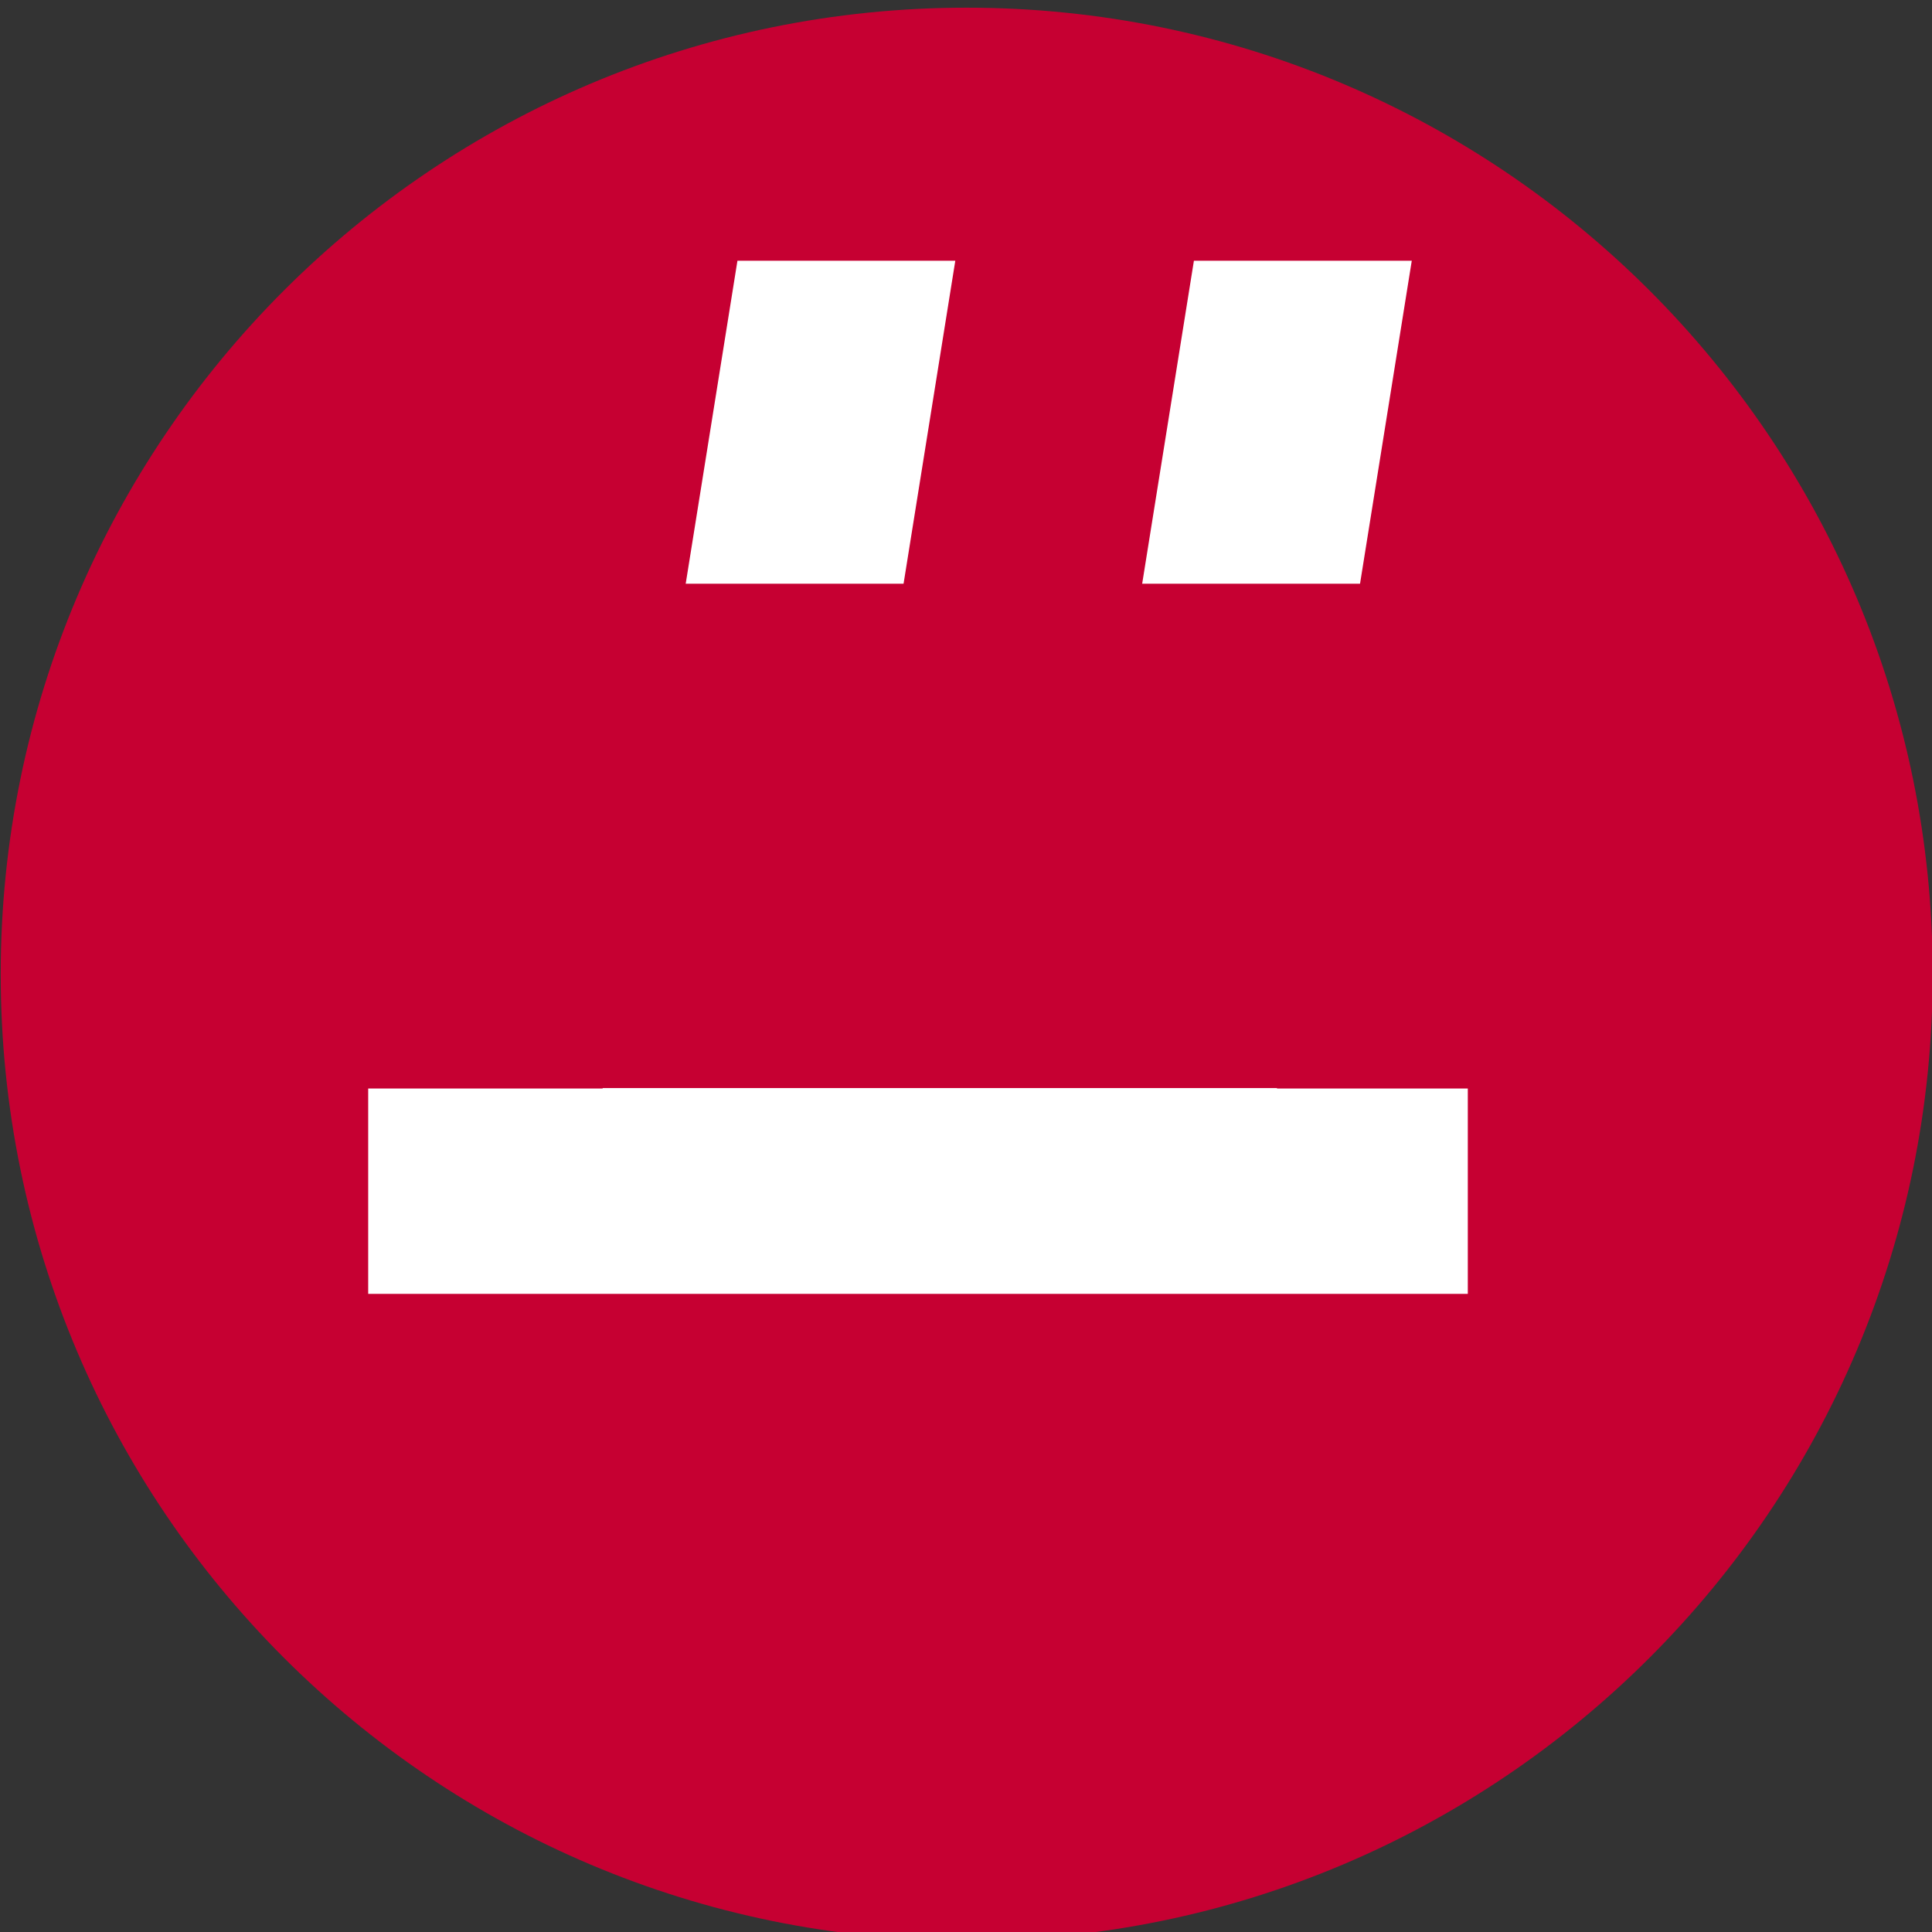
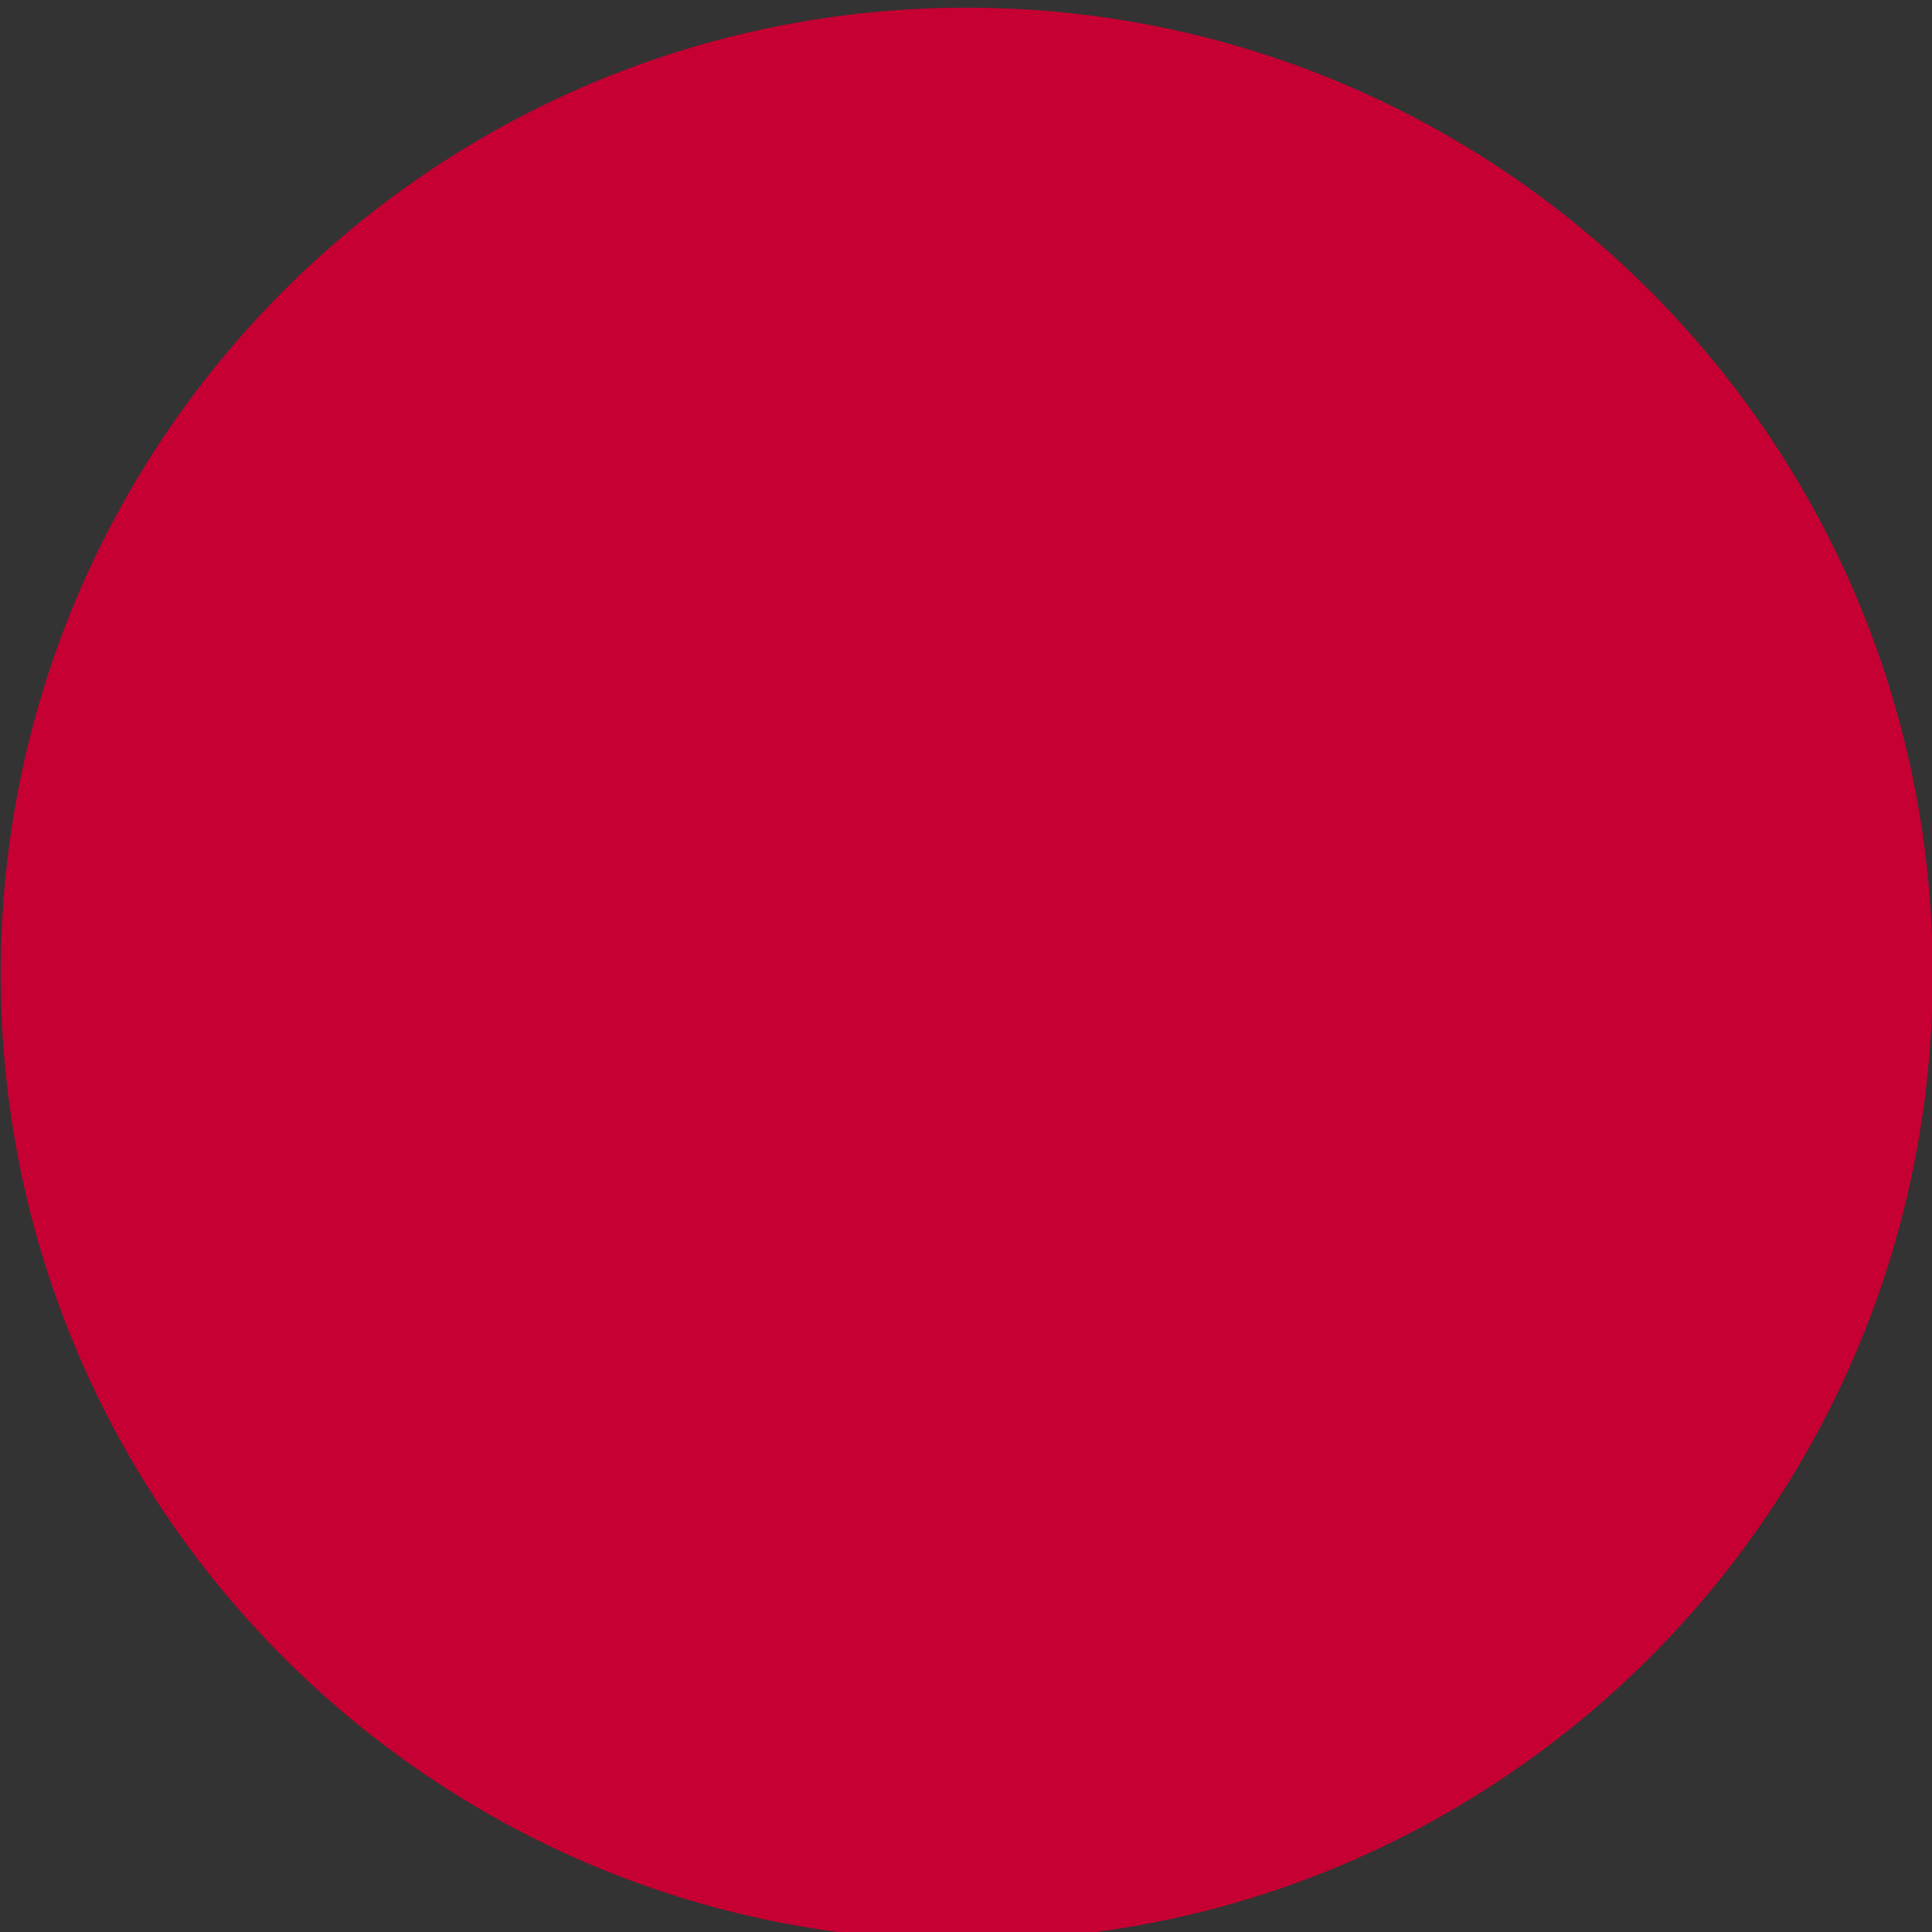
<svg xmlns="http://www.w3.org/2000/svg" xmlns:ns1="http://sodipodi.sourceforge.net/DTD/sodipodi-0.dtd" xmlns:ns2="http://www.inkscape.org/namespaces/inkscape" id="svg3053" ns1:docname="redmatrix_logo_smiley.svg" ns2:export-filename="/run/user/1000/gvfs/sftp:host=jeroenpraat.nl,port=69,user=jeroen/var/www/redmatrix/images/default_profile_photos/redmatrix_logo_smiley/48.png" viewBox="0 0 200 200" ns2:export-xdpi="21.6" version="1.1" ns2:export-ydpi="21.6" ns2:version="0.48.4 r9939">
  <rect x="0" y="0" width="200" height="200" fill="#333333" stroke="none" />
  <ns1:namedview id="base" fit-margin-left="0" ns2:zoom="2.8284271" borderopacity="1.0" ns2:current-layer="layer1" ns2:cx="21.25662" ns2:cy="148.19286" ns2:window-maximized="1" showgrid="false" fit-margin-right="0" ns2:guide-bbox="true" ns2:snap-global="false" showguides="false" bordercolor="#666666" ns2:window-x="49" ns2:window-y="24" fit-margin-bottom="0" ns2:window-width="1871" ns2:pageopacity="0.0" ns2:pageshadow="2" pagecolor="#ffffff" ns2:document-units="px" ns2:window-height="1056" fit-margin-top="0">
    <ns2:grid id="grid3757" type="xygrid" />
    <ns1:guide id="guide3761" position="103.036,139.559" orientation="0,1" />
    <ns1:guide id="guide3763" position="132.143,87.411" orientation="0,1" />
  </ns1:namedview>
  <g id="layer1" ns2:label="Laag 1" ns2:groupmode="layer" transform="translate(-315 -392.36)">
    <g id="g2985" transform="matrix(4.762 0 0 4.762 -1370.7 -2042.7)">
      <path id="path3028-4-5-3" ns1:rx="22.340425" ns1:ry="23.138298" style="fill:#c60032" ns1:type="arc" d="m218.09 397.84c0 12.779-10.002 23.138-22.34 23.138s-22.34-10.359-22.34-23.138 10.002-23.138 22.34-23.138 22.34 10.359 22.34 23.138z" transform="matrix(.94 0 0 .908 191 171.29)" ns1:cy="397.84091" ns1:cx="195.74467" />
      <g id="text3003-0-4-0" style="fill:#ffffff" transform="translate(52.138 -208.57)">
-         <path id="path3008" ns1:nodetypes="cccccccccccccccc" style="fill:#ffffff" ns2:connector-curvature="0" d="m333.76 748.05v-4.465h-4.149l1.804-10.959 1.127-7.036h-4.736l-1.127 7.036 0.399 4.2-6.678-0.079 1.092-4.121 1.127-7.036h-4.736l-1.127 7.036-1.804 10.959h-5.096v4.465" />
-       </g>
+         </g>
    </g>
-     <rect id="rect2987" ry=".379" style="fill-rule:evenodd;fill:#c60032" transform="translate(315 392.36)" height="52.207" width="101.11" y="60.428" x="58.264" />
  </g>
</svg>